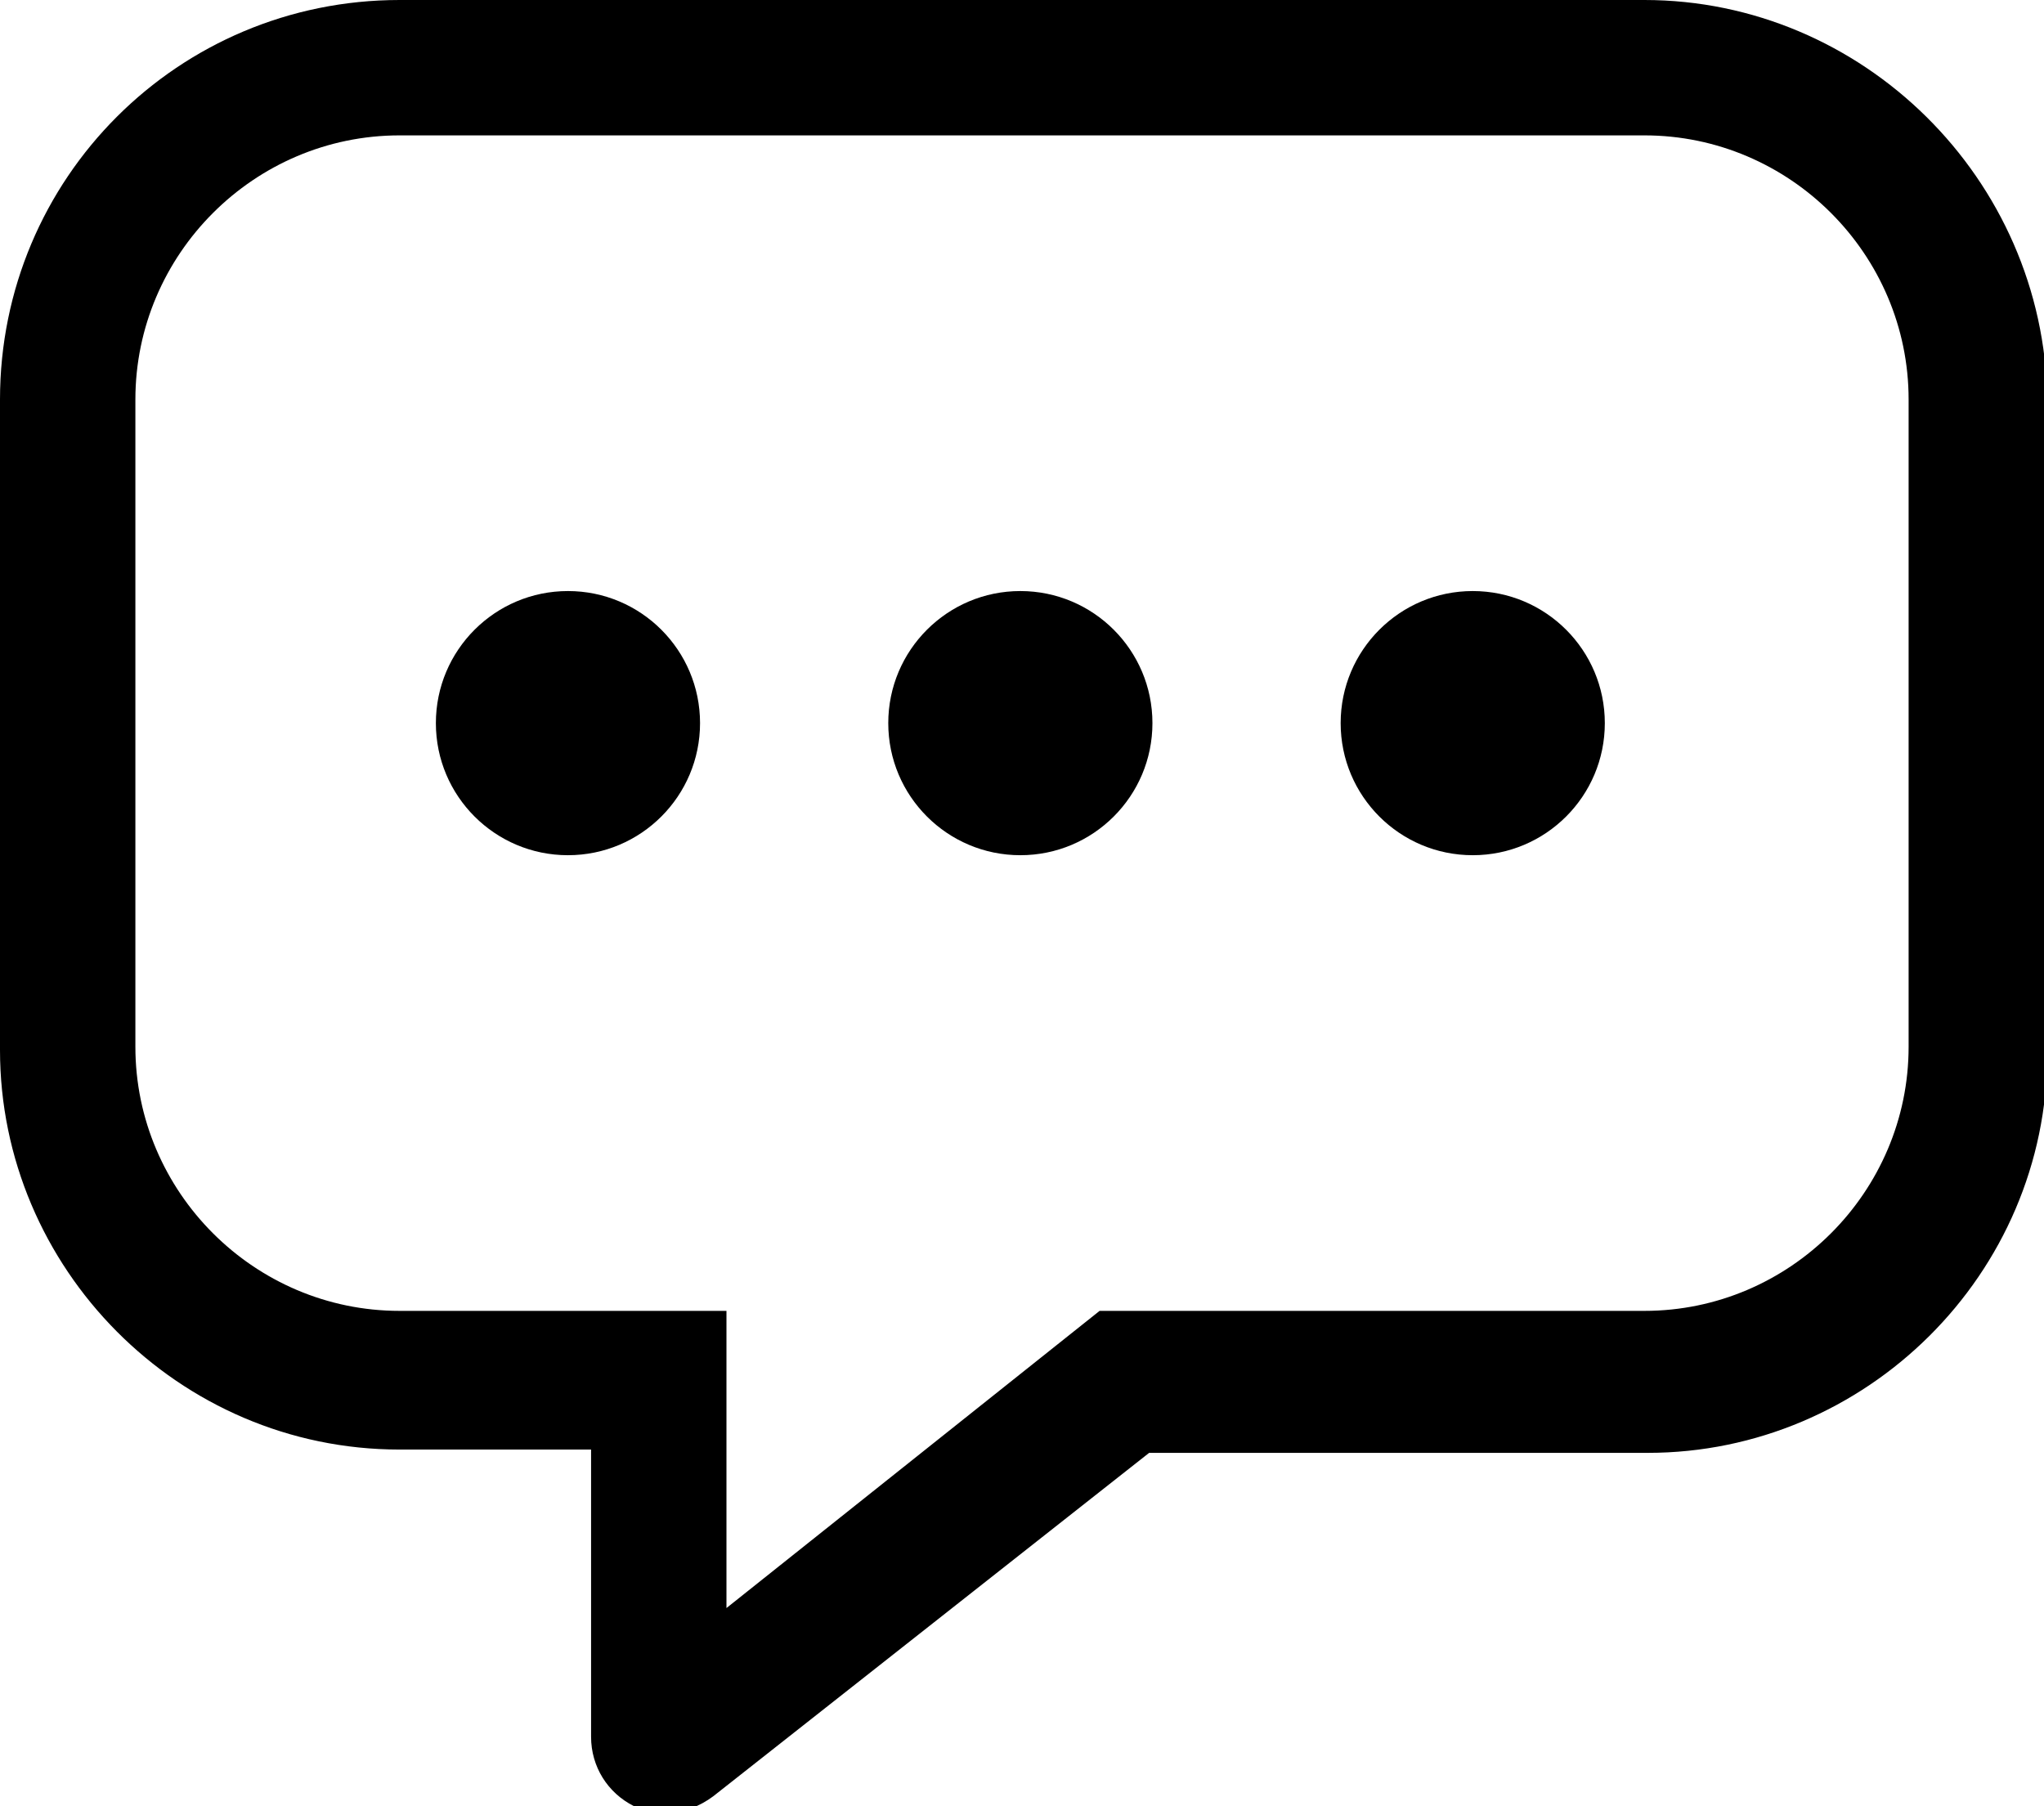
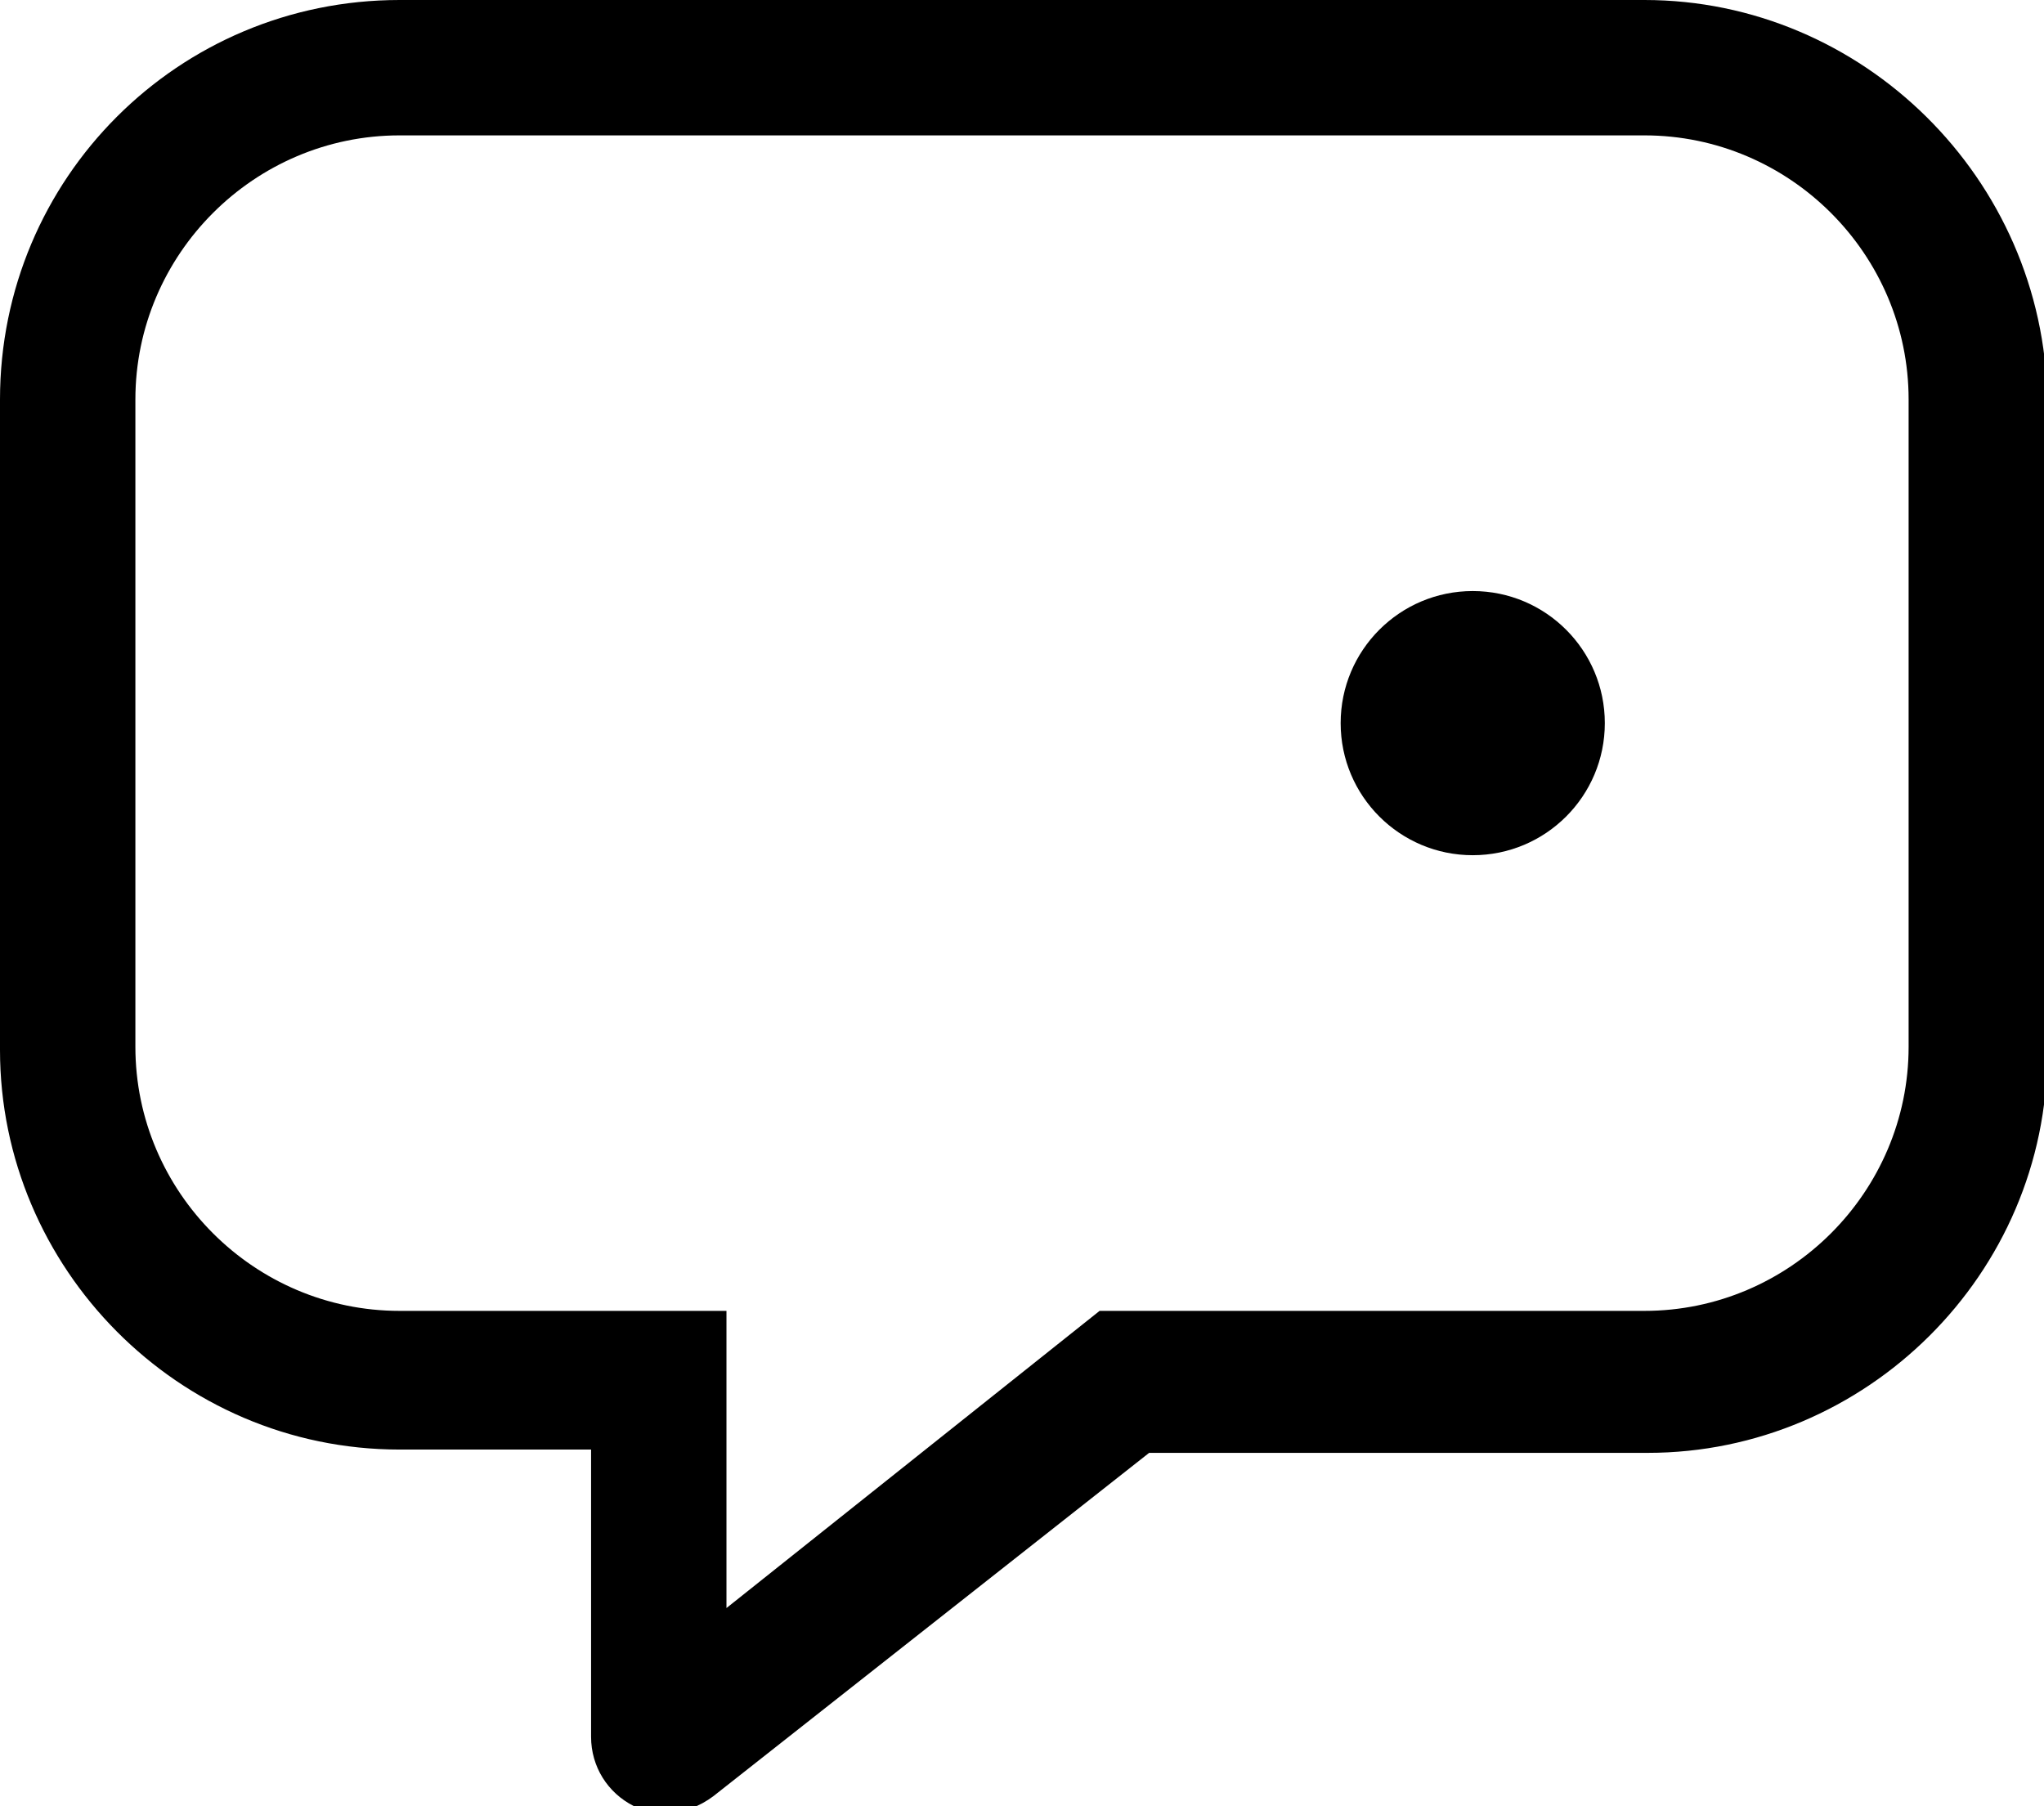
<svg xmlns="http://www.w3.org/2000/svg" x="0" y="0" viewBox="0 0 61.9 54.7">
  <path class="st0" d="M49.8 0H12.1C5.4 0 0 5.4 0 12.1v19.7c0 6.6 5.4 12.1 12.1 12.1h5.8v8.7c0 .9.5 1.7 1.3 2.1.3.2.7.2 1 .2.5 0 1-.2 1.4-.5L34.8 44h15.1C56.5 44 62 38.6 62 31.9V12.1C61.9 5.4 56.4 0 49.8 0zm8 31.7c0 4.4-3.6 8-8 8H33.3l-11.3 9v-9h-9.9c-4.4 0-8-3.6-8-8V12.1c0-4.4 3.6-8 8-8h37.7c4.4 0 8 3.6 8 8v19.6z" />
-   <circle class="st0" cx="17.2" cy="21.9" r="4" />
-   <circle class="st0" cx="30.9" cy="21.9" r="4" />
  <circle class="st0" cx="44.6" cy="21.9" r="4" />
</svg>